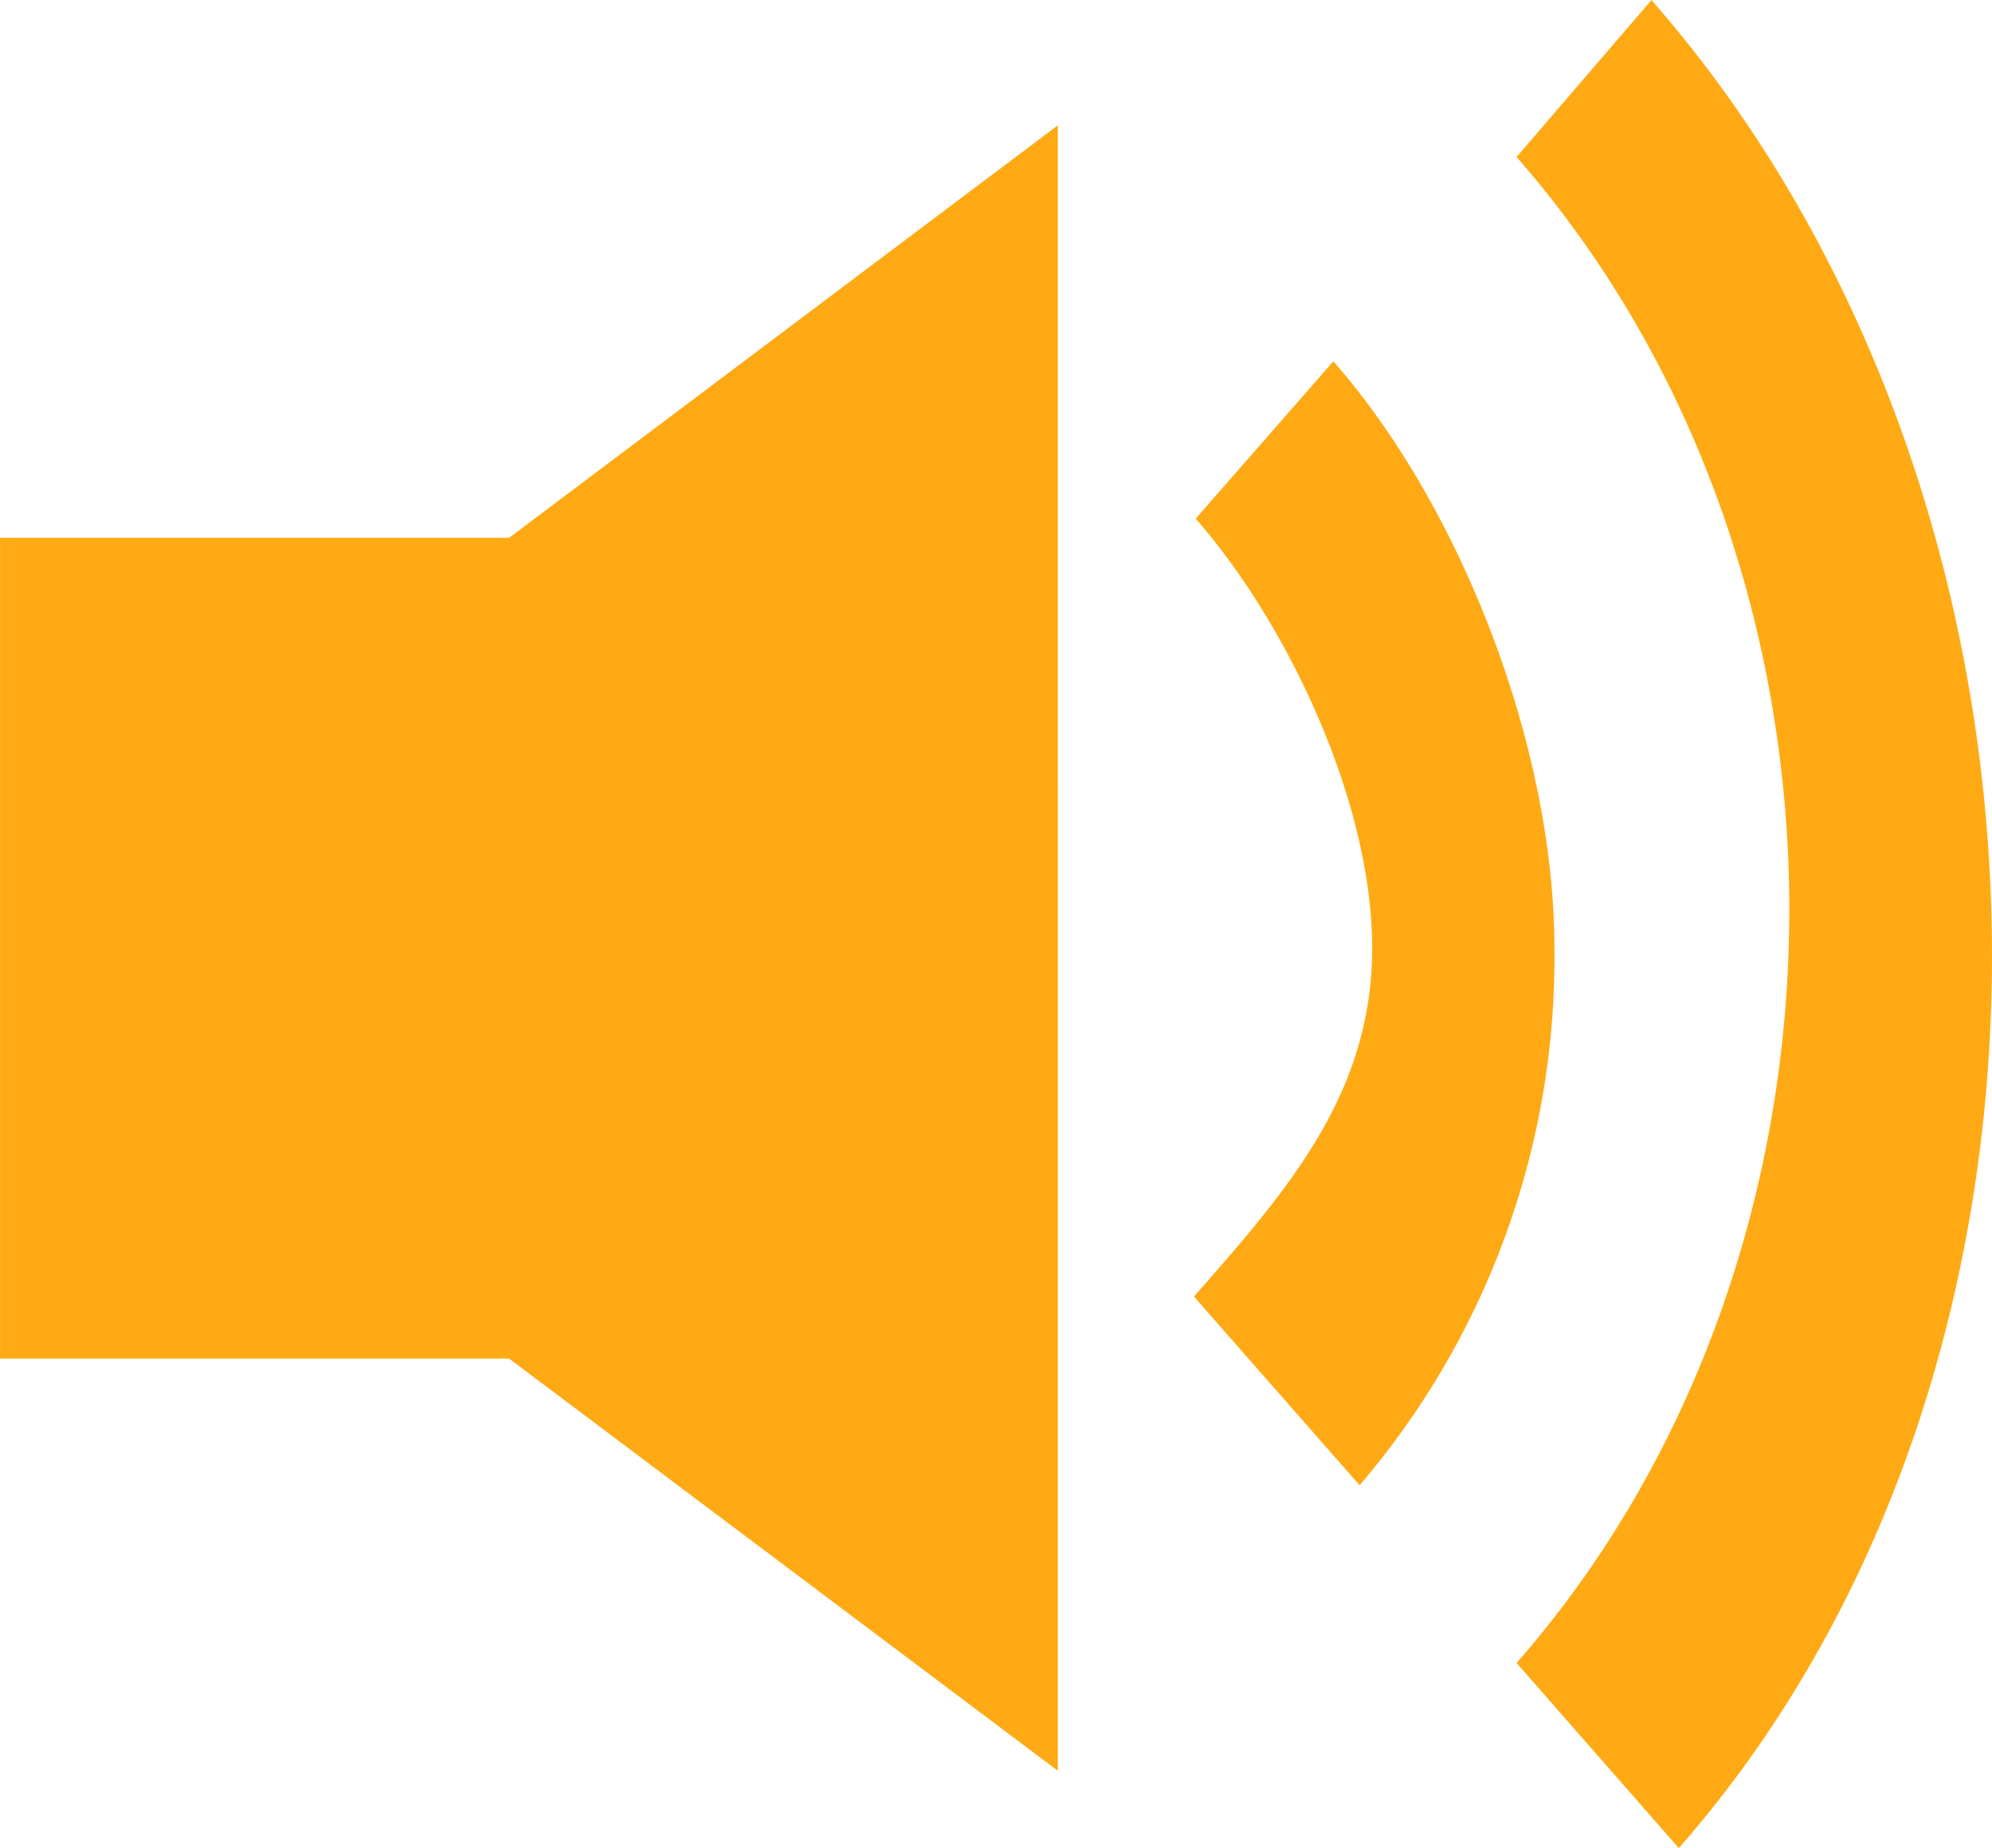
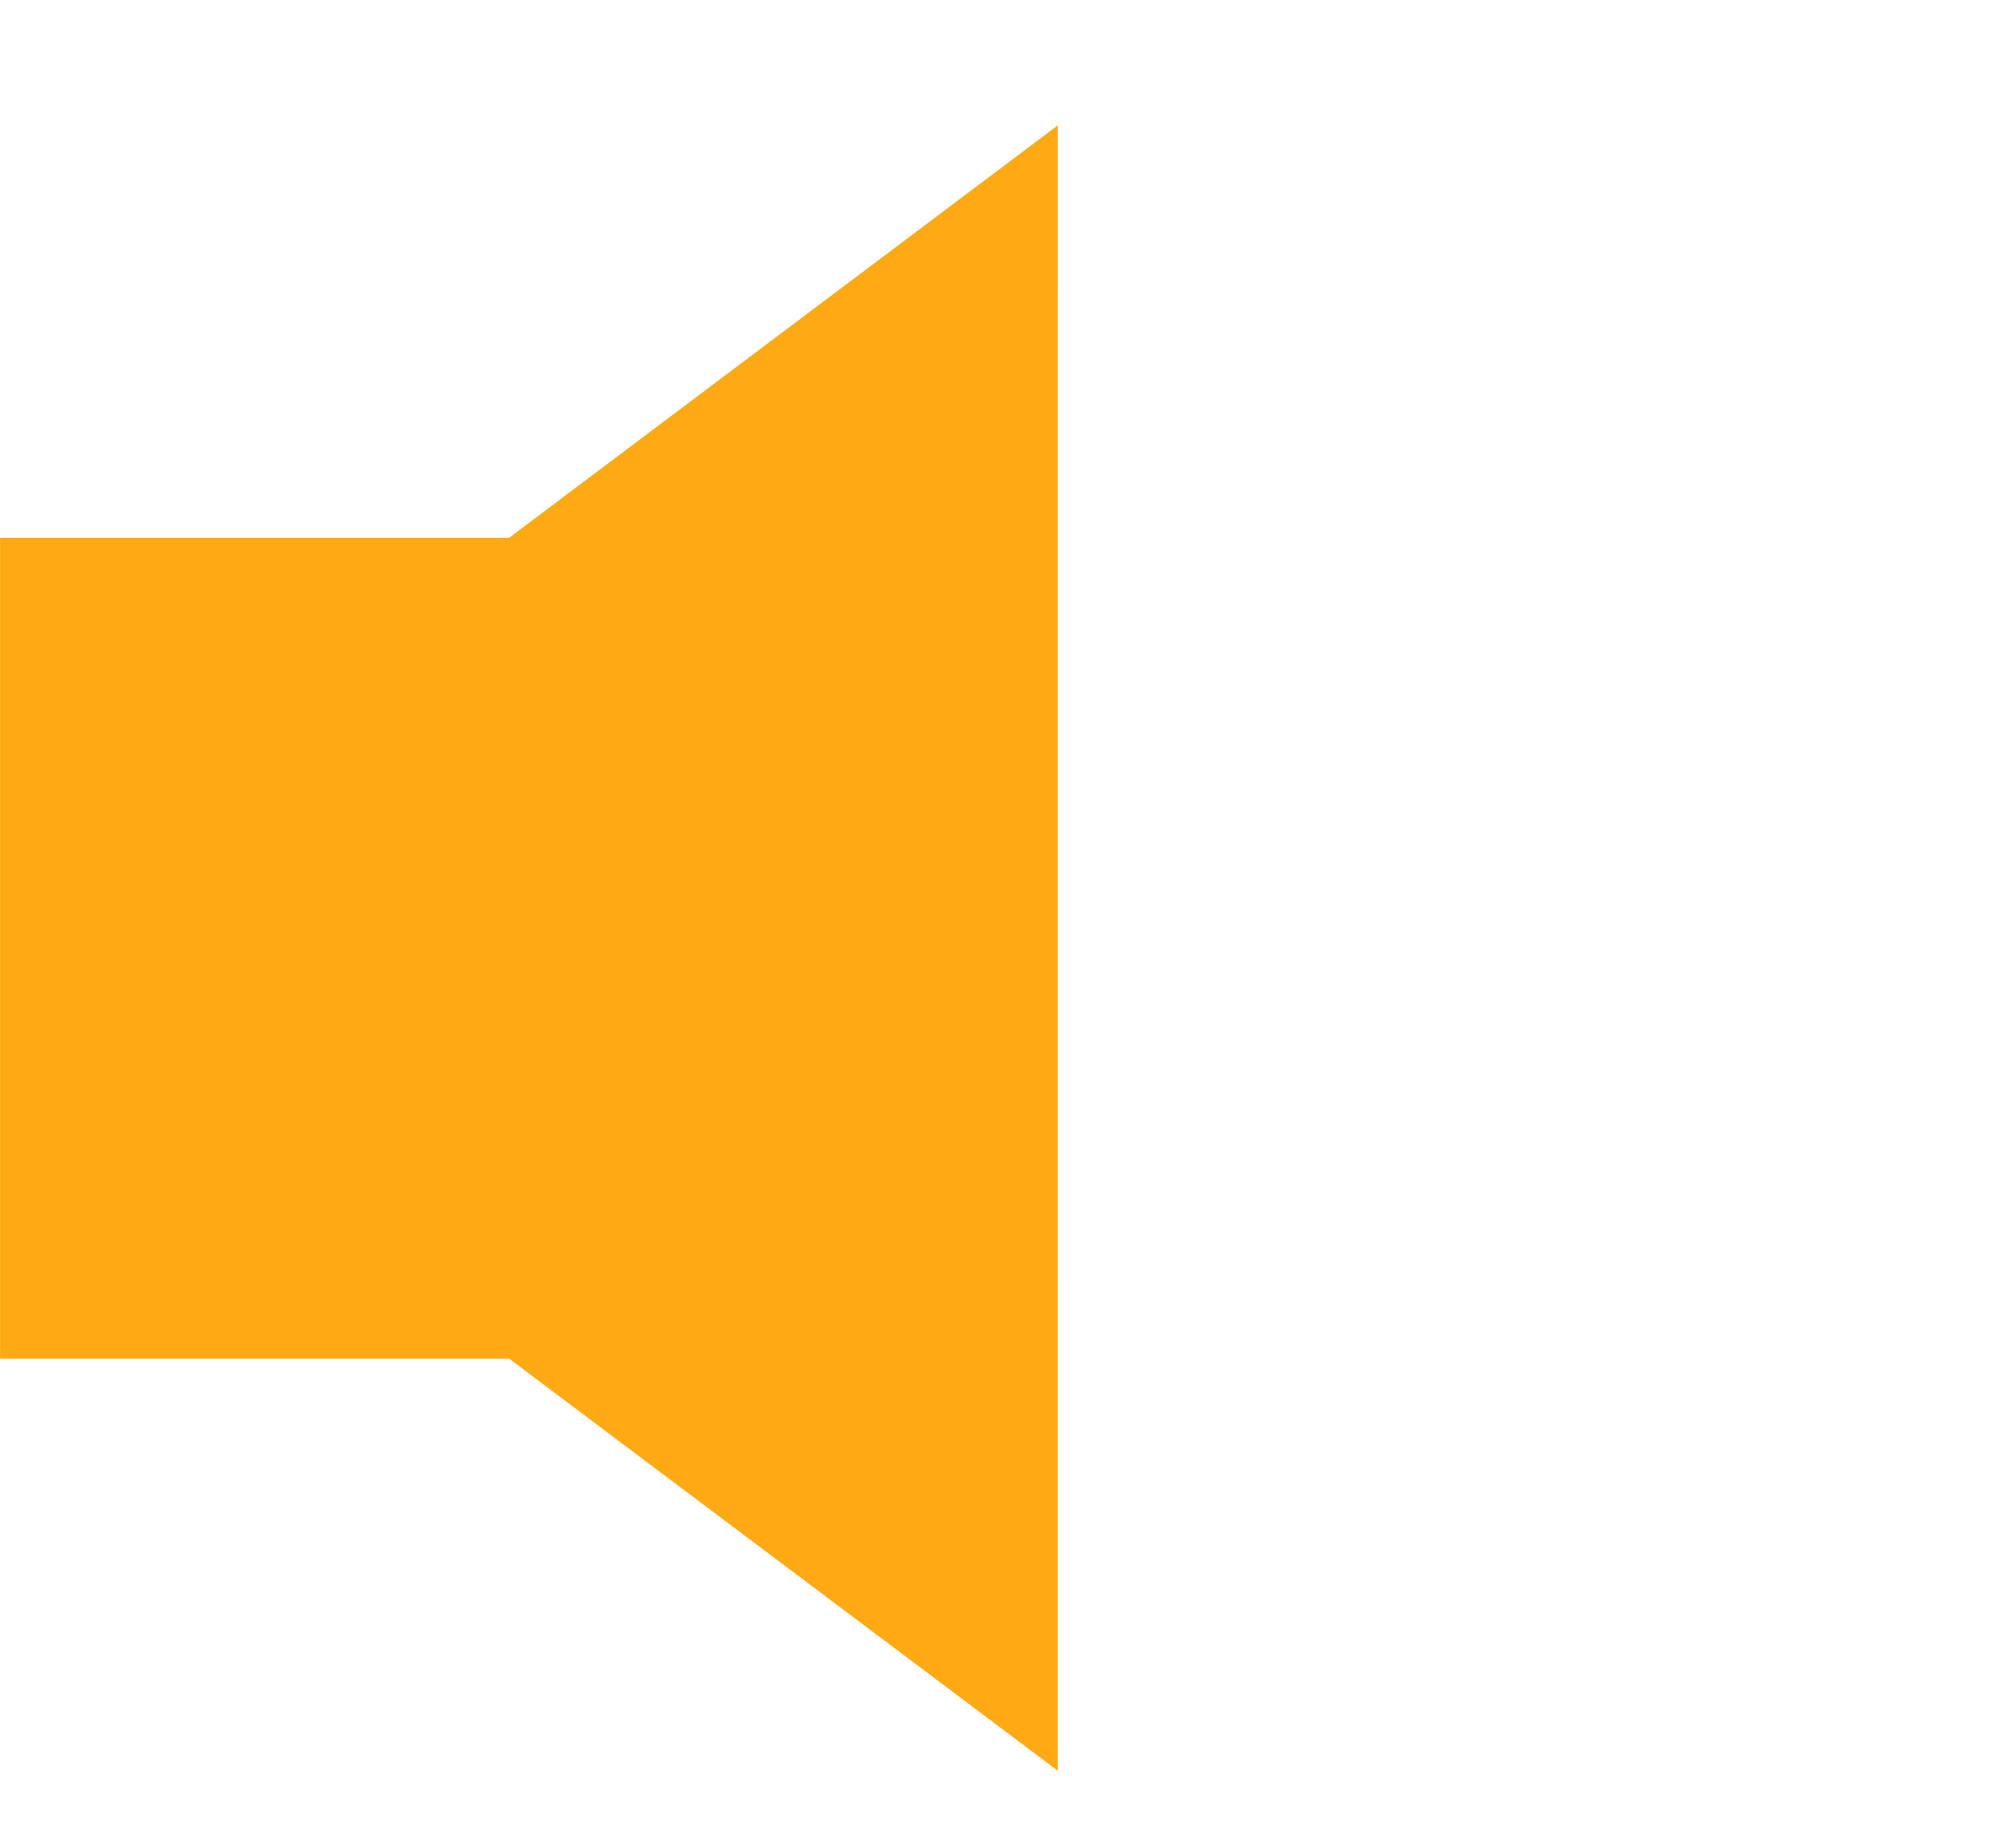
<svg xmlns="http://www.w3.org/2000/svg" width="131.1" height="121.612" viewBox="0 0 131.1 121.612">
  <g id="Podcast" transform="translate(-0.001 0)">
    <g id="Gruppe_1" data-name="Gruppe 1" transform="translate(0.001 8.246)">
      <path id="Pfad_1" data-name="Pfad 1" d="M1040.217,376.634,1004.1,403.779H970.6V457.79h33.5l36.115,27.123Z" transform="translate(-970.597 -376.634)" fill="#ffaa14" />
    </g>
    <g id="Gruppe_2" data-name="Gruppe 2" transform="translate(78.58 23.776)">
-       <path id="Pfad_2" data-name="Pfad 2" d="M1000.054,392.788c5.991,6.828,11.615,18.577,11.615,28.261s-5.7,16.055-11.726,22.928l10.9,12.418a53.377,53.377,0,0,0,12.82-35.345c0-13.344-6.248-29.187-14.549-38.615Z" transform="translate(-999.942 -382.434)" fill="#ffaa14" fill-rule="evenodd" />
-     </g>
+       </g>
    <g id="Gruppe_3" data-name="Gruppe 3" transform="translate(99.812 0)">
-       <path id="Pfad_3" data-name="Pfad 3" d="M1007.872,383.886c23.932,27.313,23.932,71.785,0,99.1l10.677,12.184c28.663-32.657,26.844-88.955-1.8-121.612Z" transform="translate(-1007.872 -373.554)" fill="#ffaa14" fill-rule="evenodd" />
-     </g>
+       </g>
  </g>
</svg>